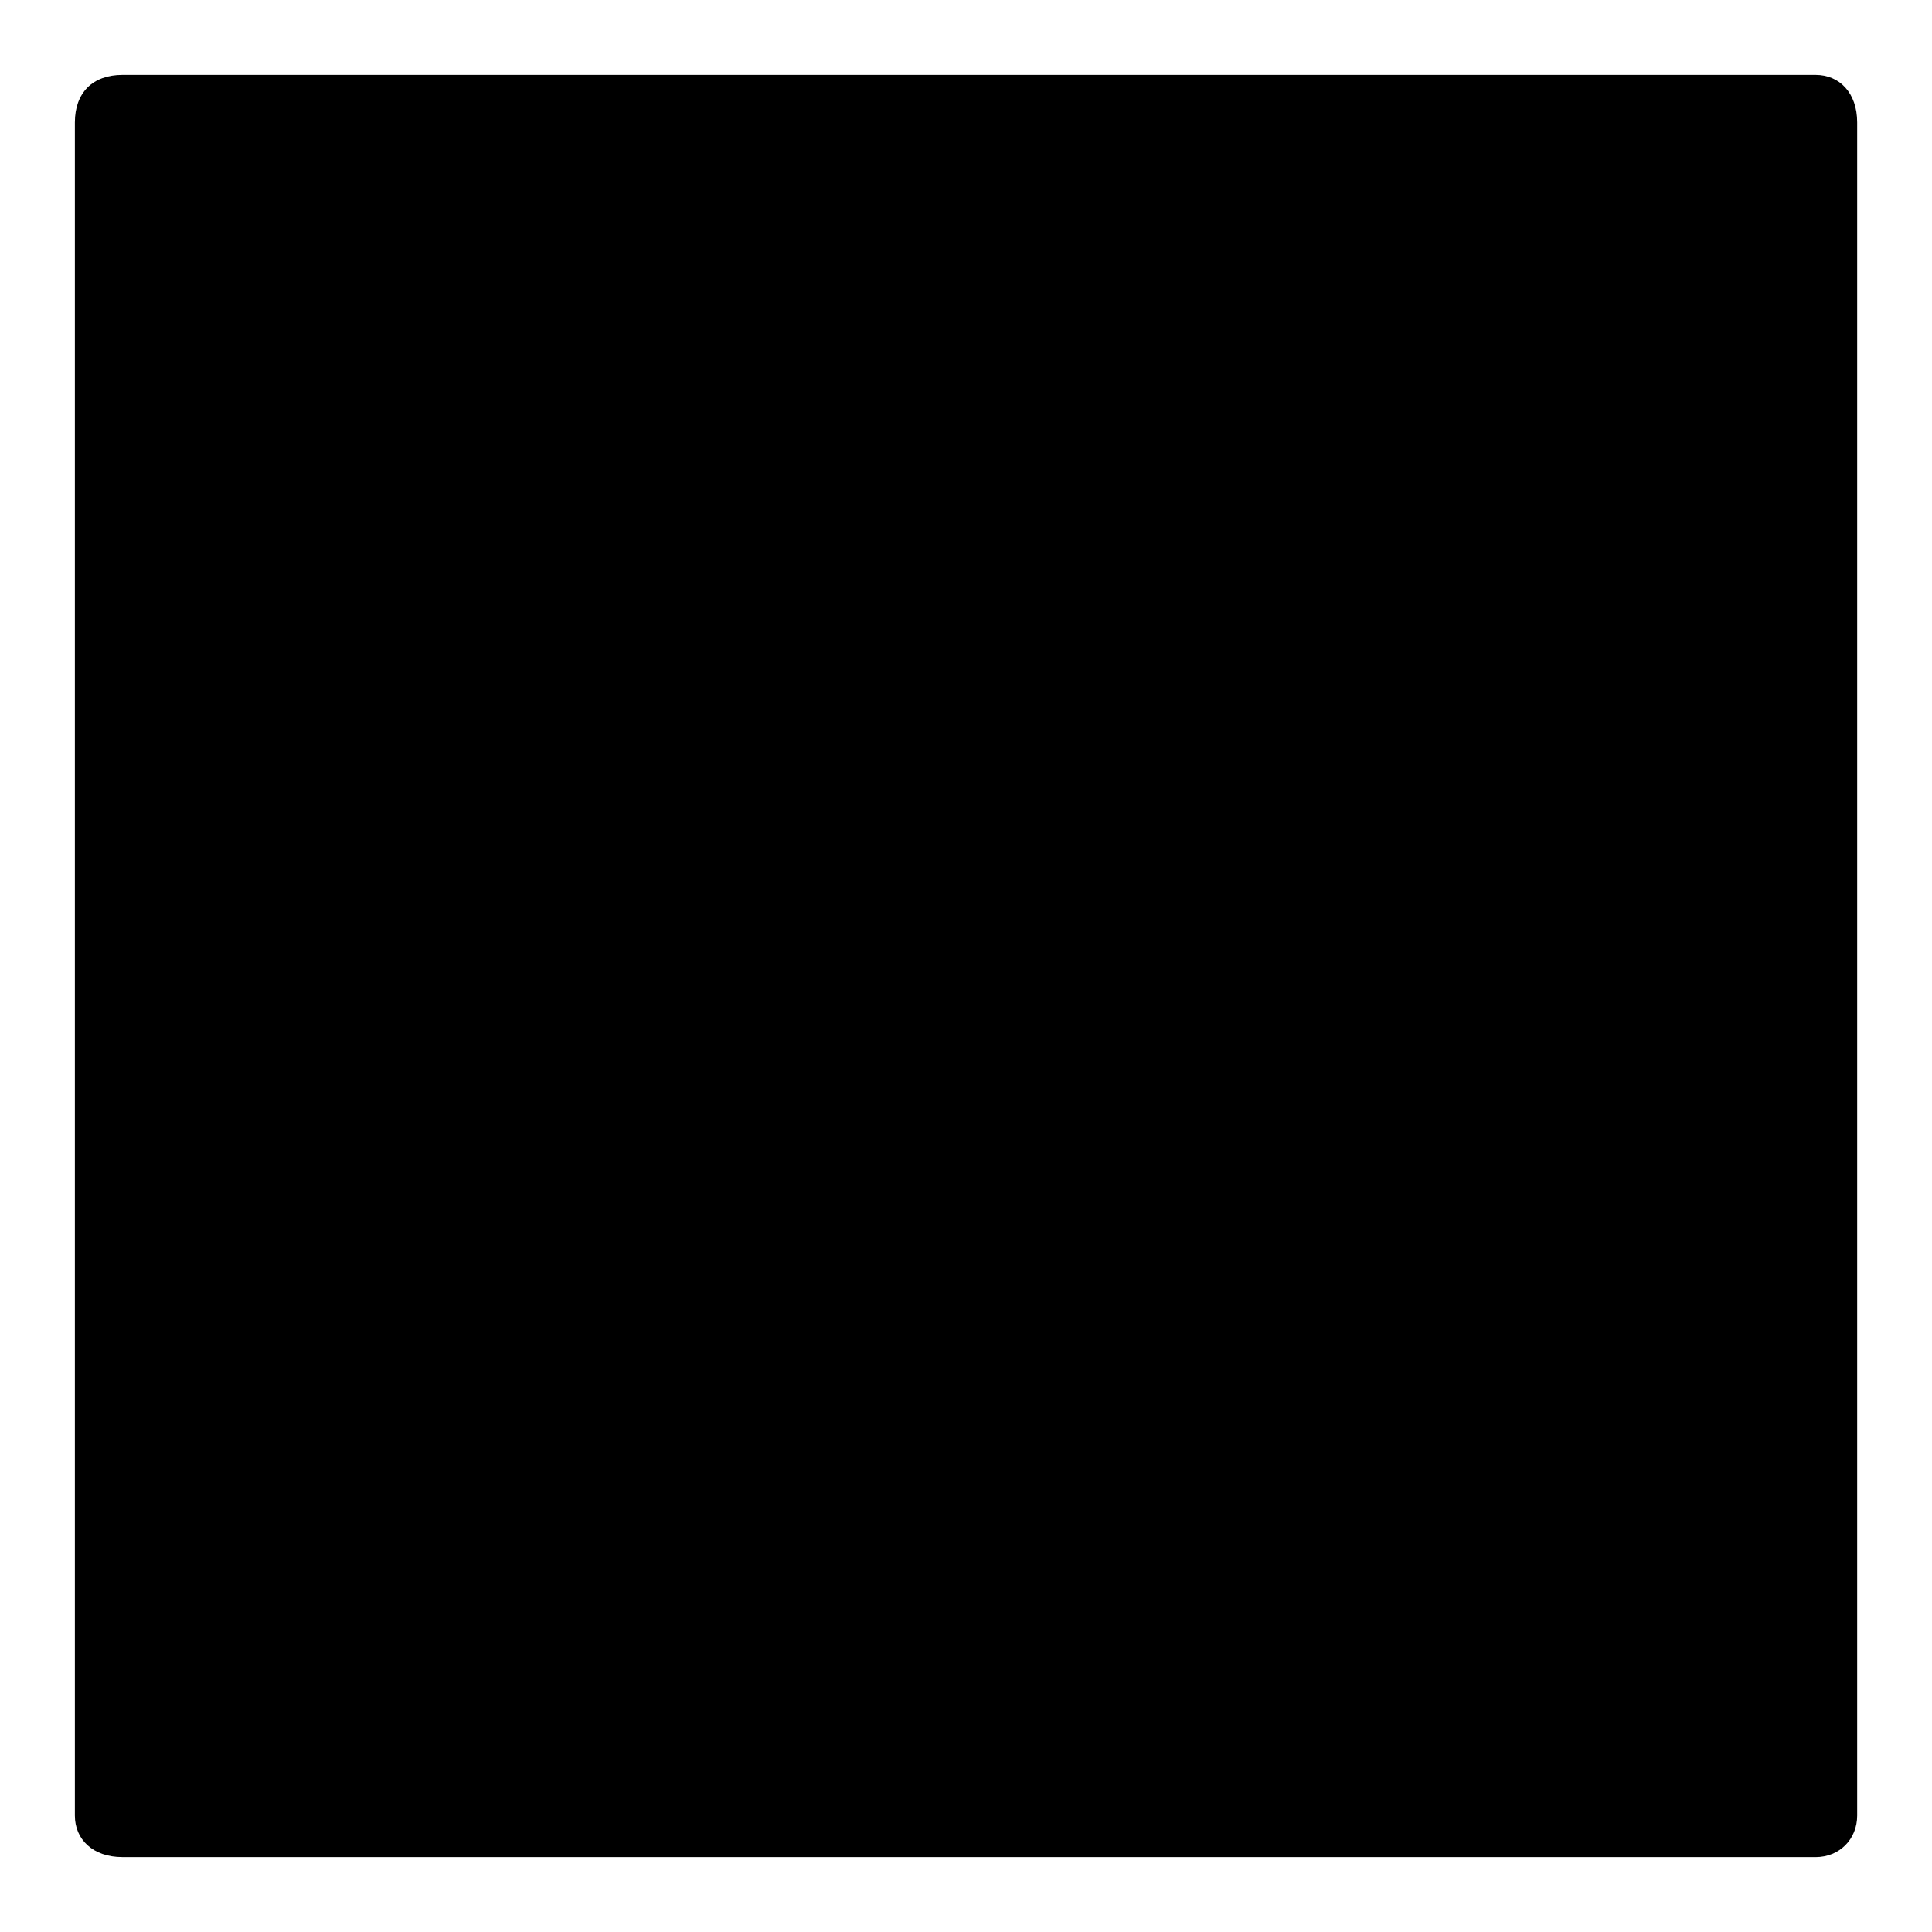
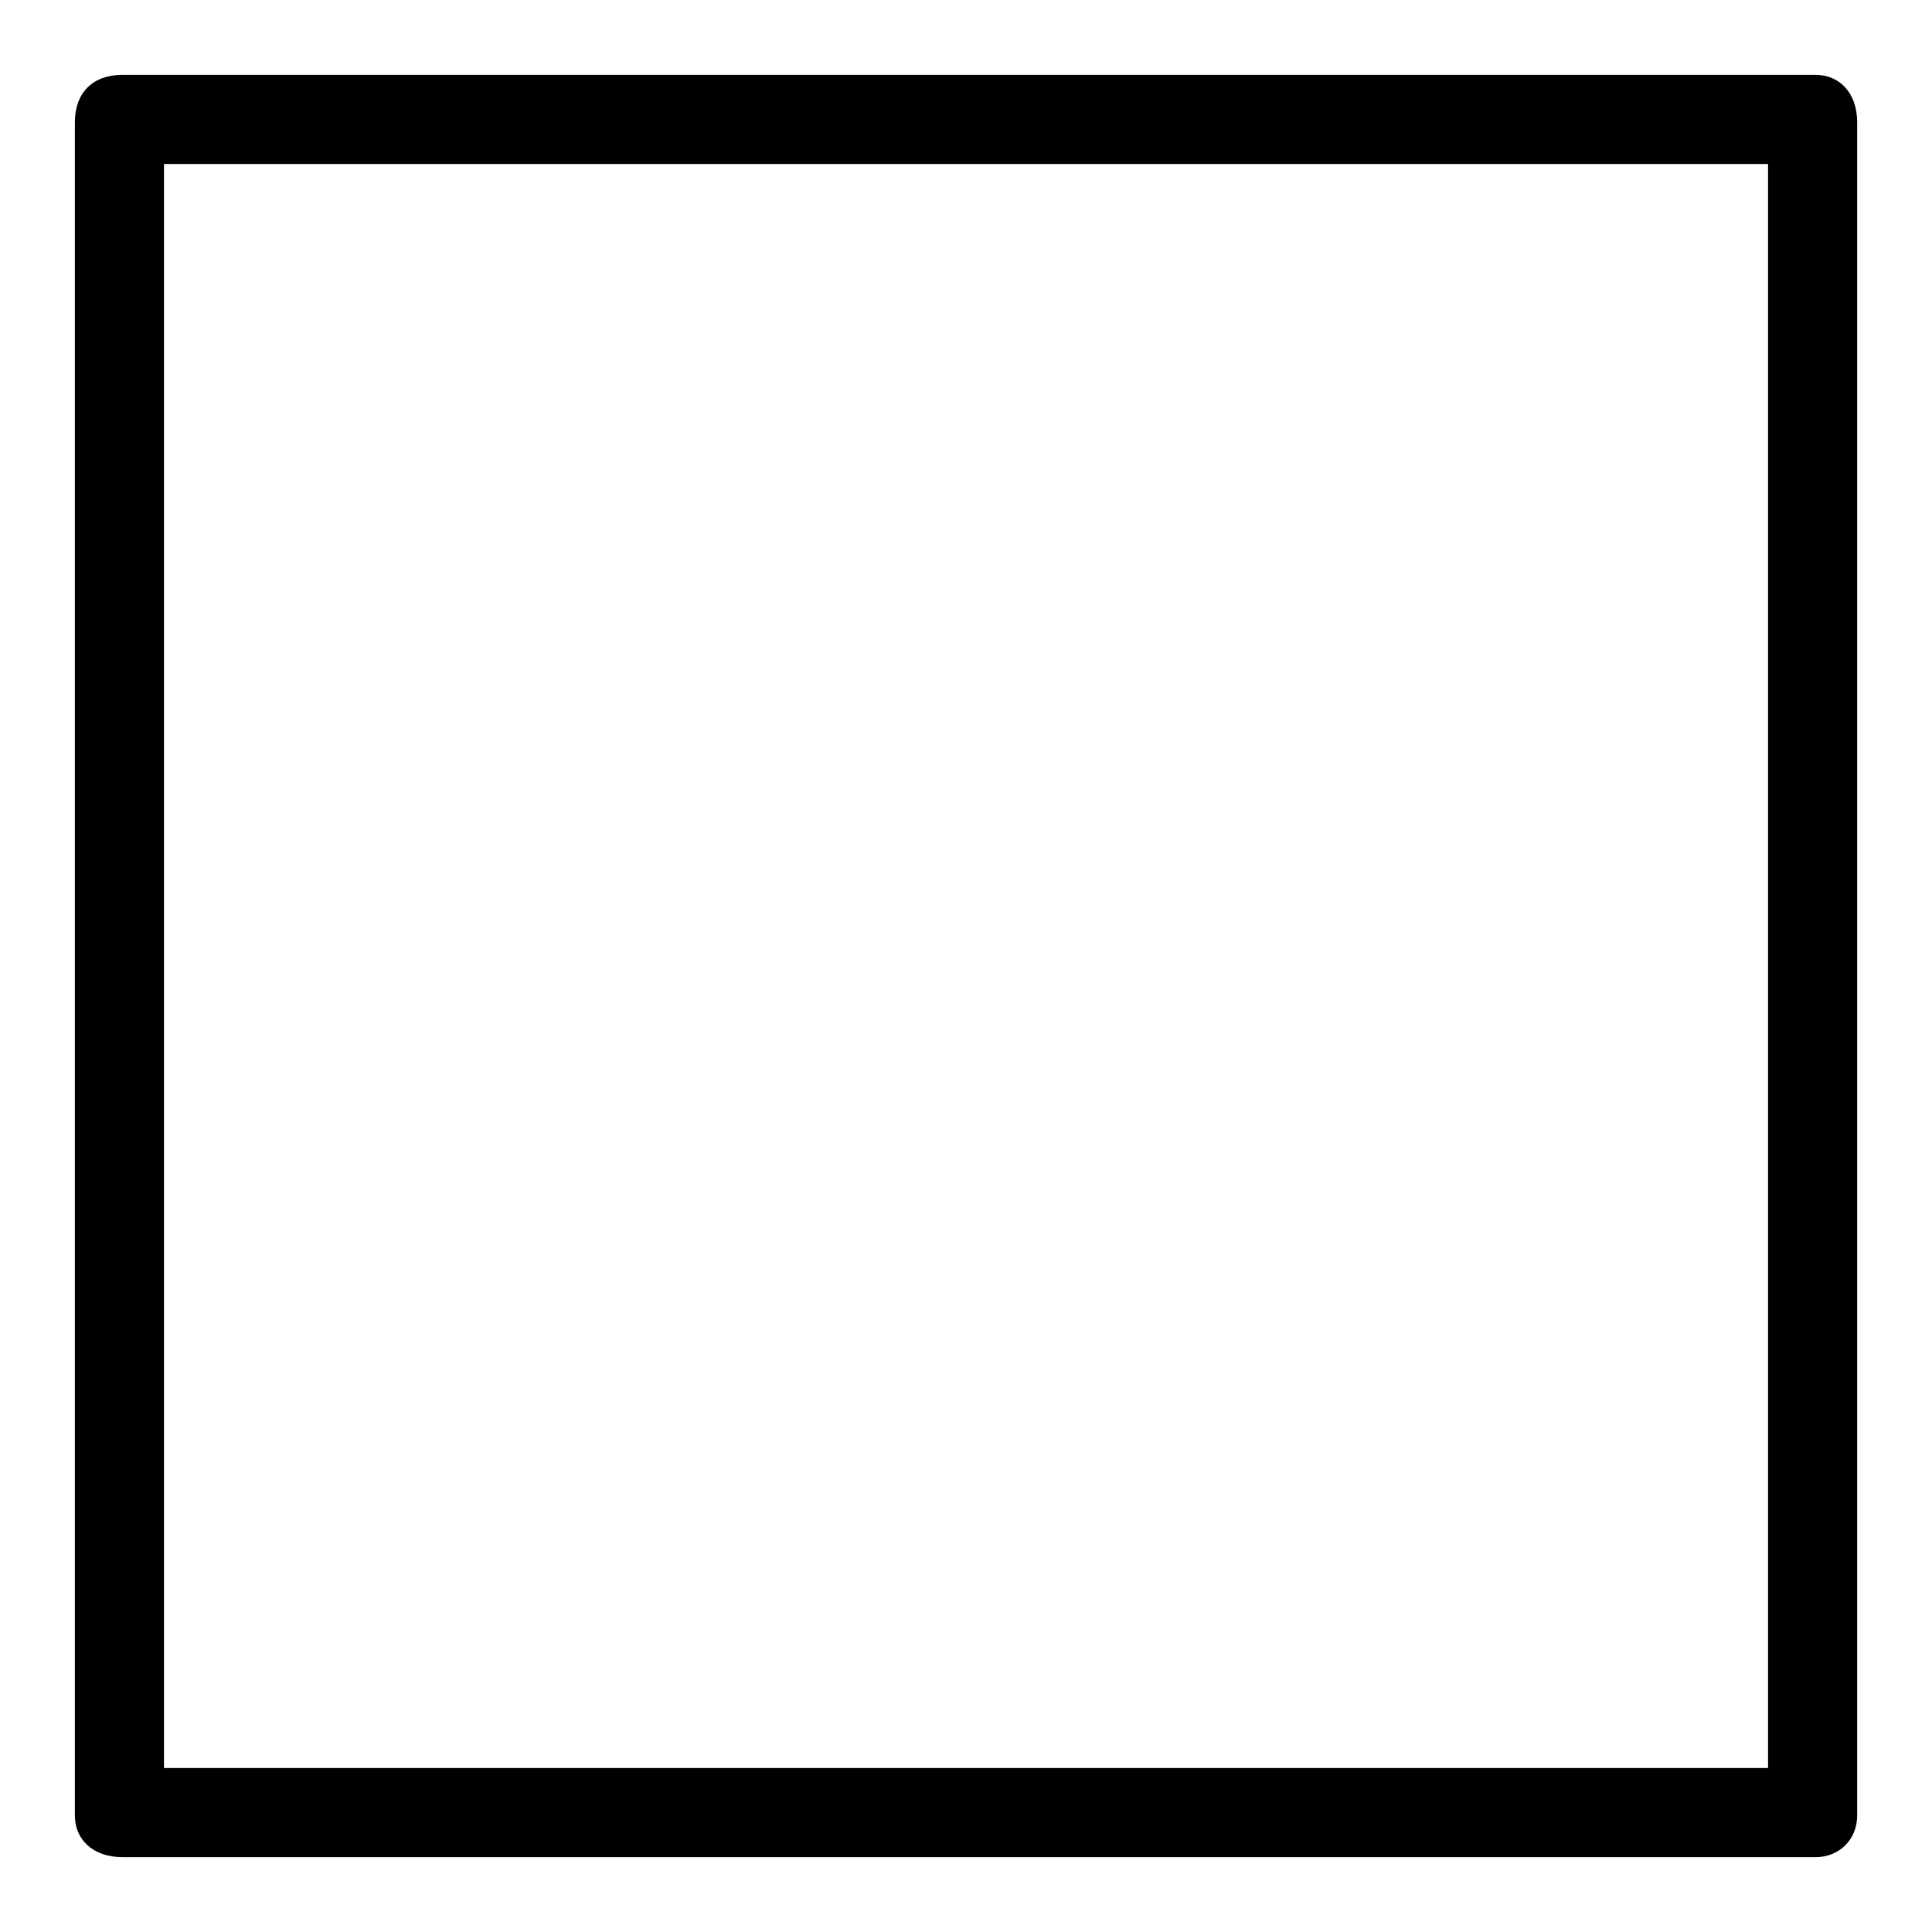
<svg xmlns="http://www.w3.org/2000/svg" fill="#000000" width="800px" height="800px" version="1.1" viewBox="144 144 512 512">
  <g>
-     <path d="m176.43 176.43h448.71v448.71h-448.71z" />
    <path d="m625.14 636.16h-448.7c-7.871 0-12.598-4.723-12.598-11.023v-448.7c0-7.871 4.727-12.598 12.598-12.598h448.71c6.297 0 11.02 4.727 11.02 12.598v448.71c0 6.297-4.723 11.02-11.023 11.02zm-437.68-23.617h425.09v-425.09h-425.09z" />
  </g>
</svg>